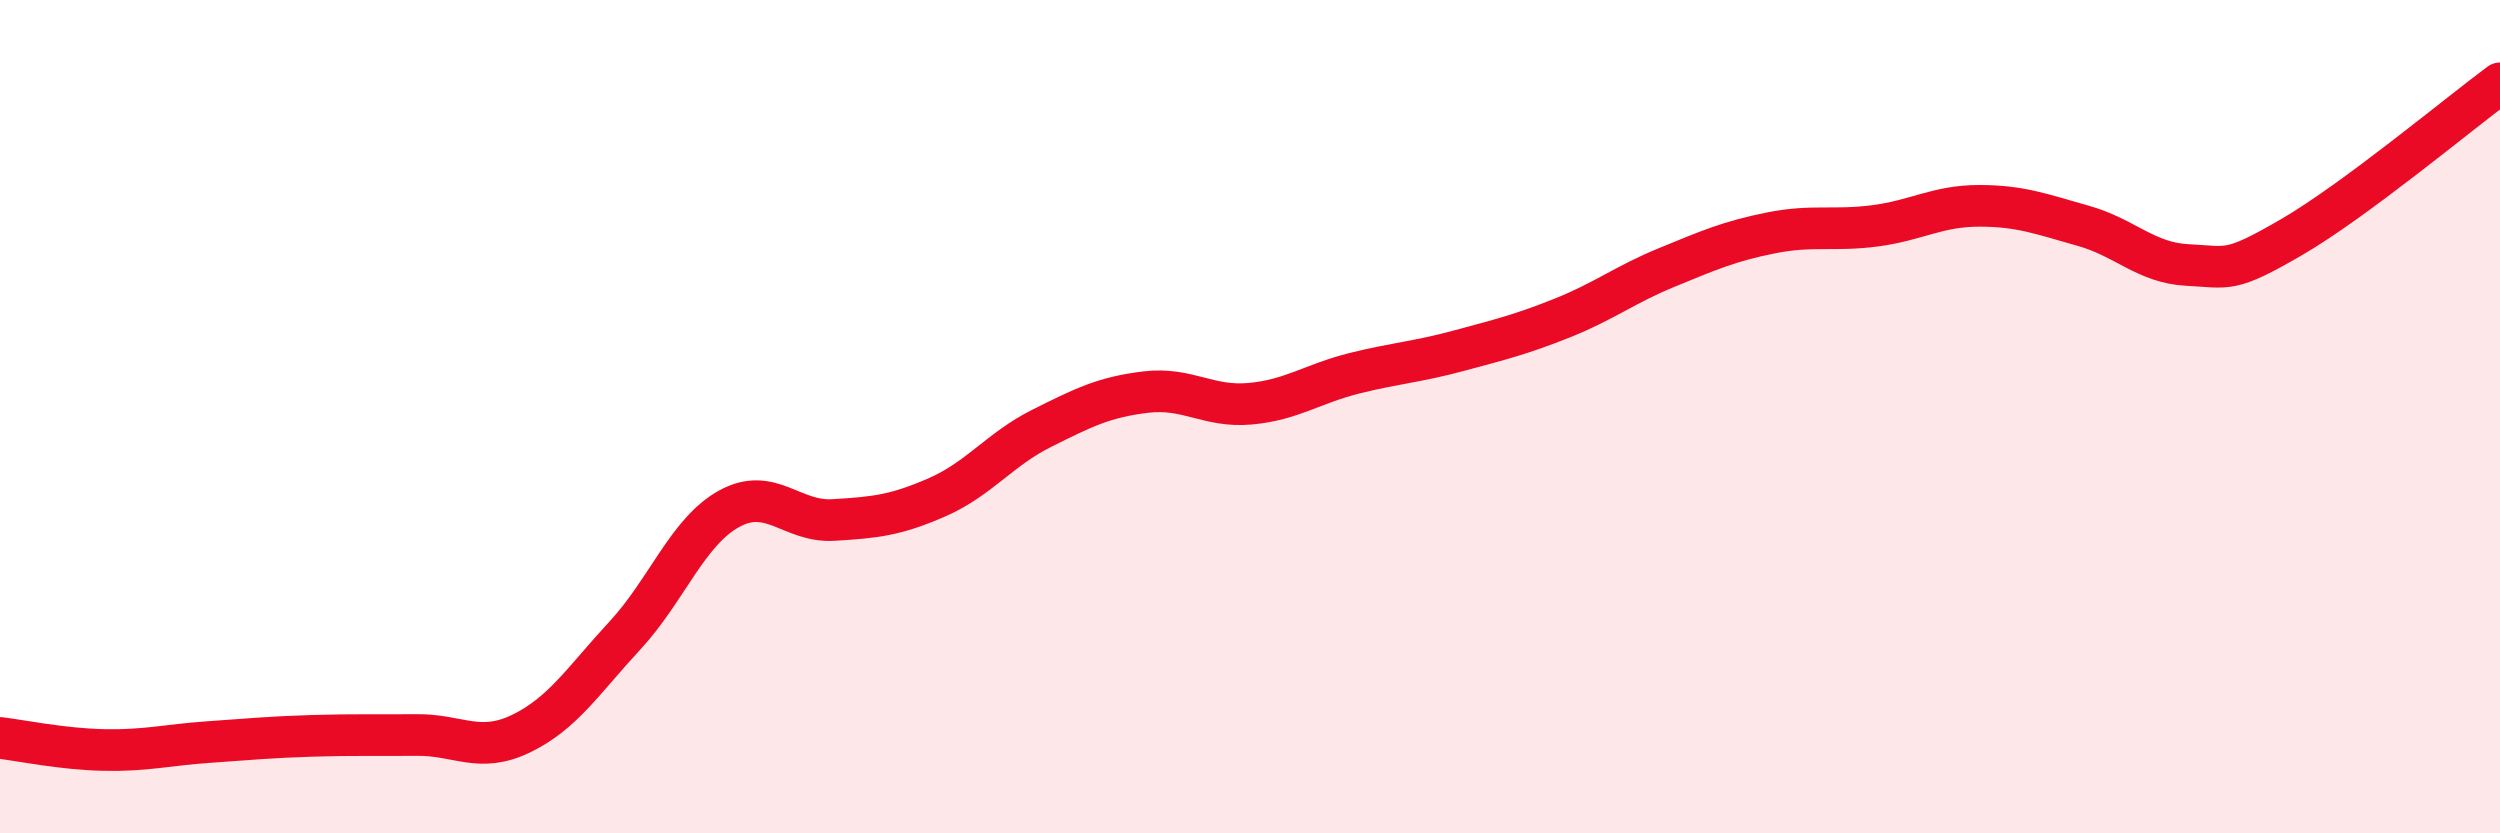
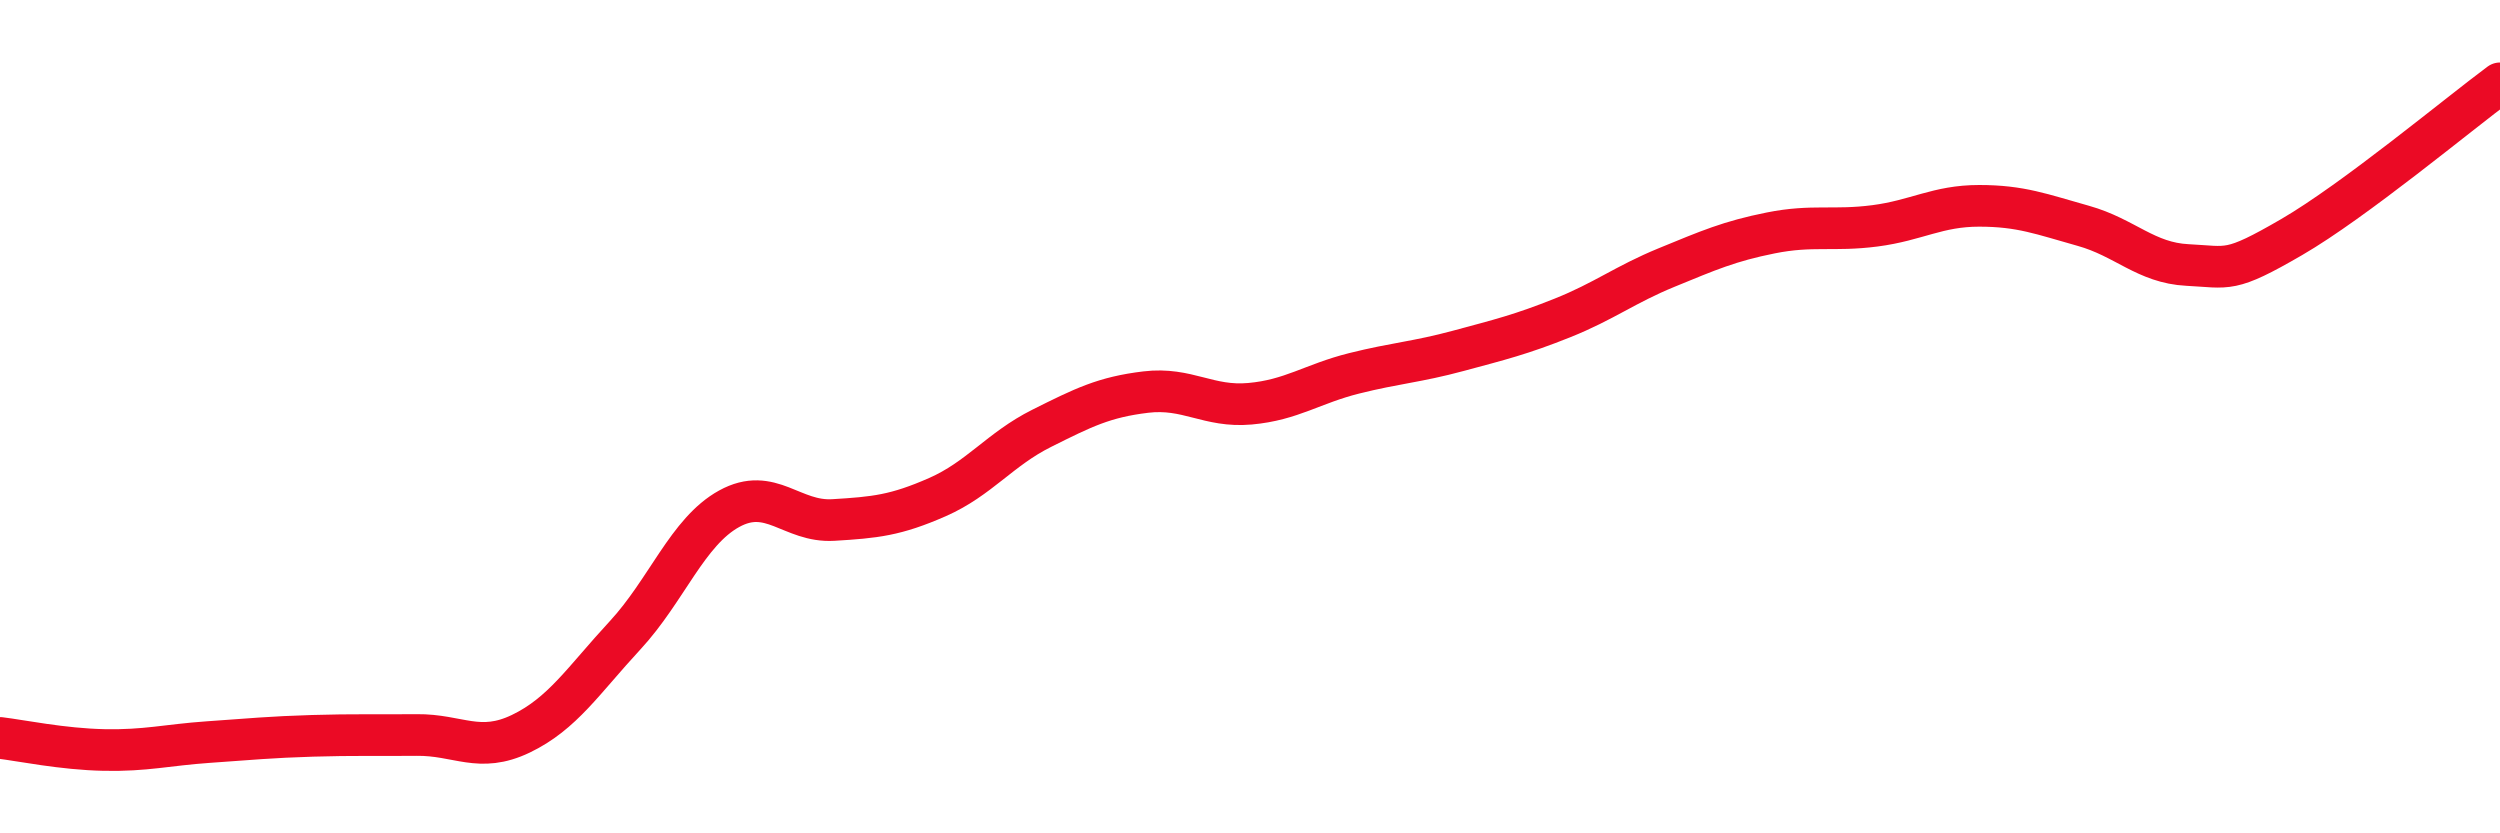
<svg xmlns="http://www.w3.org/2000/svg" width="60" height="20" viewBox="0 0 60 20">
-   <path d="M 0,17.71 C 0.5,17.77 1.5,17.98 2.5,18 C 3.5,18.02 4,17.88 5,17.81 C 6,17.74 6.5,17.69 7.5,17.66 C 8.5,17.63 9,17.65 10,17.64 C 11,17.63 11.5,18.09 12.5,17.61 C 13.5,17.13 14,16.33 15,15.25 C 16,14.17 16.5,12.76 17.5,12.21 C 18.5,11.66 19,12.54 20,12.48 C 21,12.42 21.5,12.37 22.5,11.93 C 23.5,11.49 24,10.78 25,10.28 C 26,9.78 26.5,9.53 27.5,9.41 C 28.5,9.29 29,9.78 30,9.69 C 31,9.6 31.5,9.21 32.5,8.96 C 33.5,8.71 34,8.69 35,8.42 C 36,8.15 36.5,8.03 37.5,7.63 C 38.5,7.23 39,6.83 40,6.42 C 41,6.01 41.5,5.79 42.5,5.59 C 43.5,5.39 44,5.55 45,5.42 C 46,5.29 46.5,4.94 47.5,4.94 C 48.5,4.94 49,5.14 50,5.42 C 51,5.7 51.5,6.31 52.5,6.36 C 53.5,6.41 53.5,6.56 55,5.69 C 56.5,4.82 59,2.74 60,2L60 20L0 20Z" fill="#EB0A25" opacity="0.1" stroke-linecap="round" stroke-linejoin="round" />
  <path d="M 0,17.71 C 0.5,17.77 1.5,17.98 2.5,18 C 3.5,18.02 4,17.88 5,17.81 C 6,17.74 6.5,17.69 7.5,17.66 C 8.5,17.63 9,17.65 10,17.64 C 11,17.63 11.5,18.09 12.5,17.61 C 13.5,17.13 14,16.33 15,15.25 C 16,14.17 16.5,12.76 17.5,12.21 C 18.5,11.66 19,12.54 20,12.48 C 21,12.42 21.5,12.37 22.5,11.93 C 23.5,11.49 24,10.78 25,10.28 C 26,9.78 26.5,9.53 27.5,9.41 C 28.5,9.29 29,9.78 30,9.69 C 31,9.6 31.5,9.21 32.5,8.96 C 33.5,8.71 34,8.69 35,8.42 C 36,8.15 36.5,8.03 37.5,7.63 C 38.5,7.23 39,6.83 40,6.42 C 41,6.01 41.5,5.79 42.5,5.59 C 43.5,5.39 44,5.55 45,5.42 C 46,5.29 46.5,4.94 47.5,4.94 C 48.5,4.94 49,5.14 50,5.42 C 51,5.7 51.5,6.31 52.5,6.36 C 53.5,6.41 53.5,6.56 55,5.69 C 56.5,4.82 59,2.74 60,2" stroke="#EB0A25" stroke-width="1" fill="none" stroke-linecap="round" stroke-linejoin="round" />
</svg>